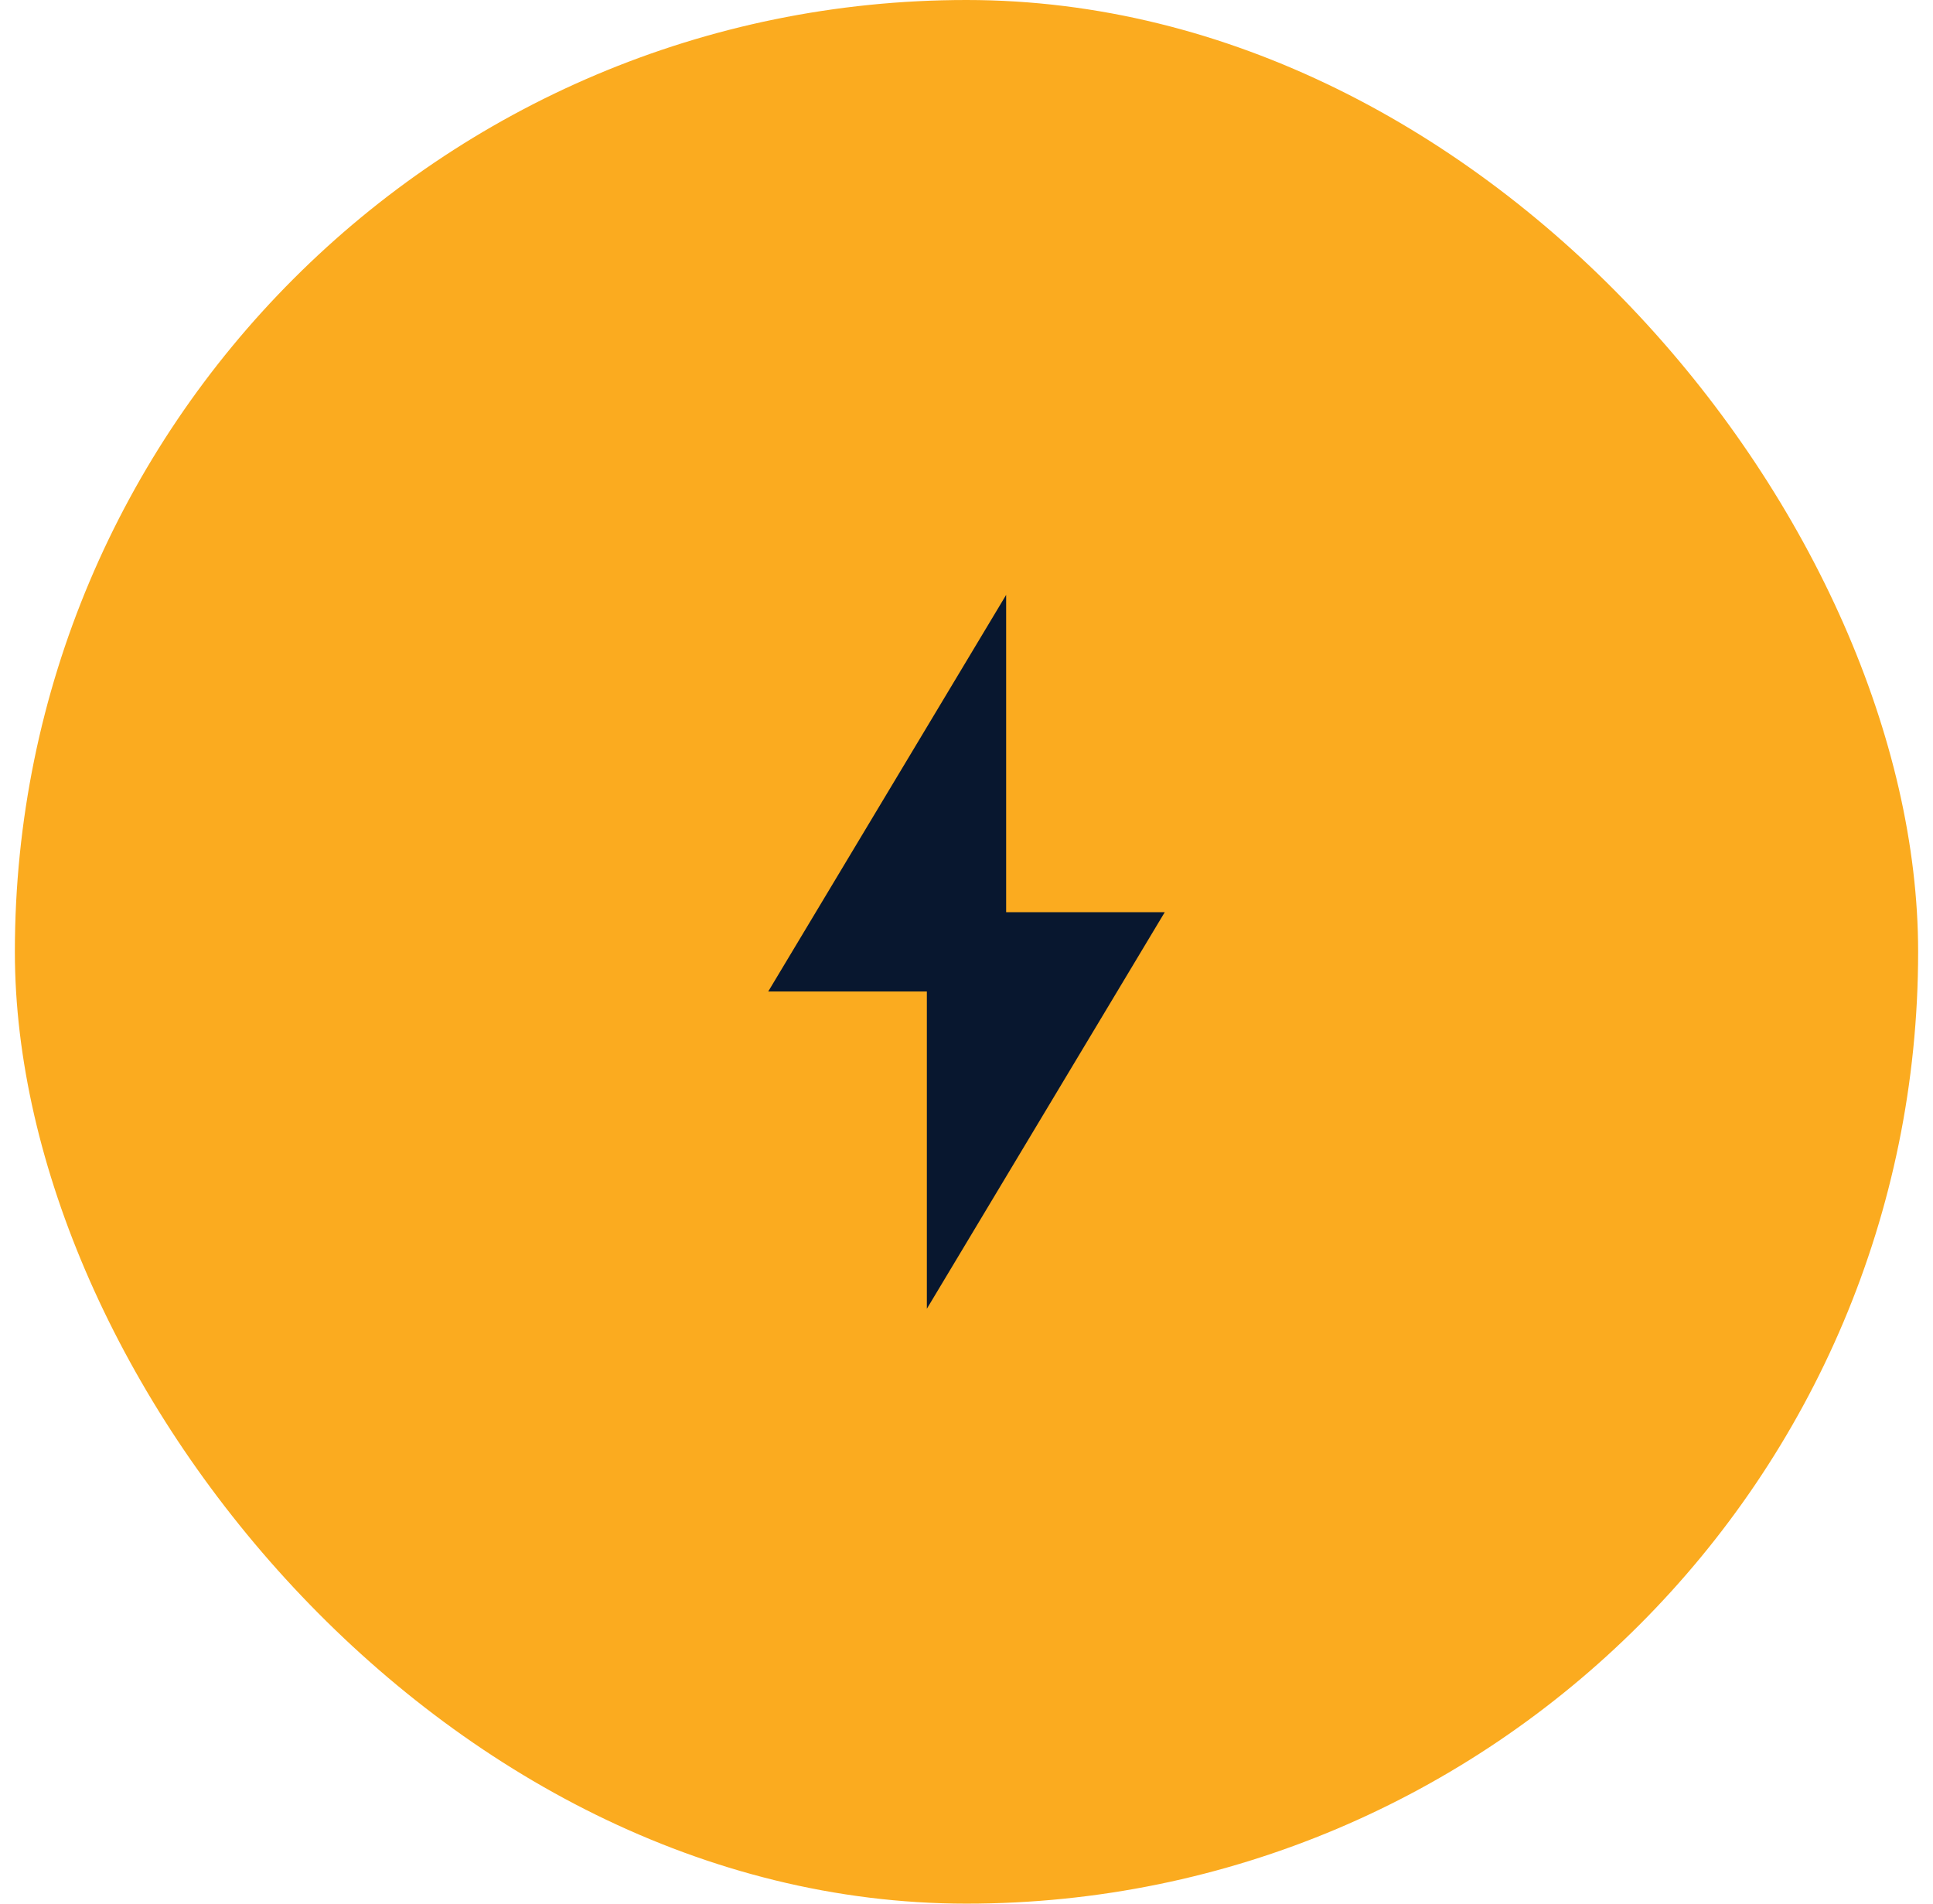
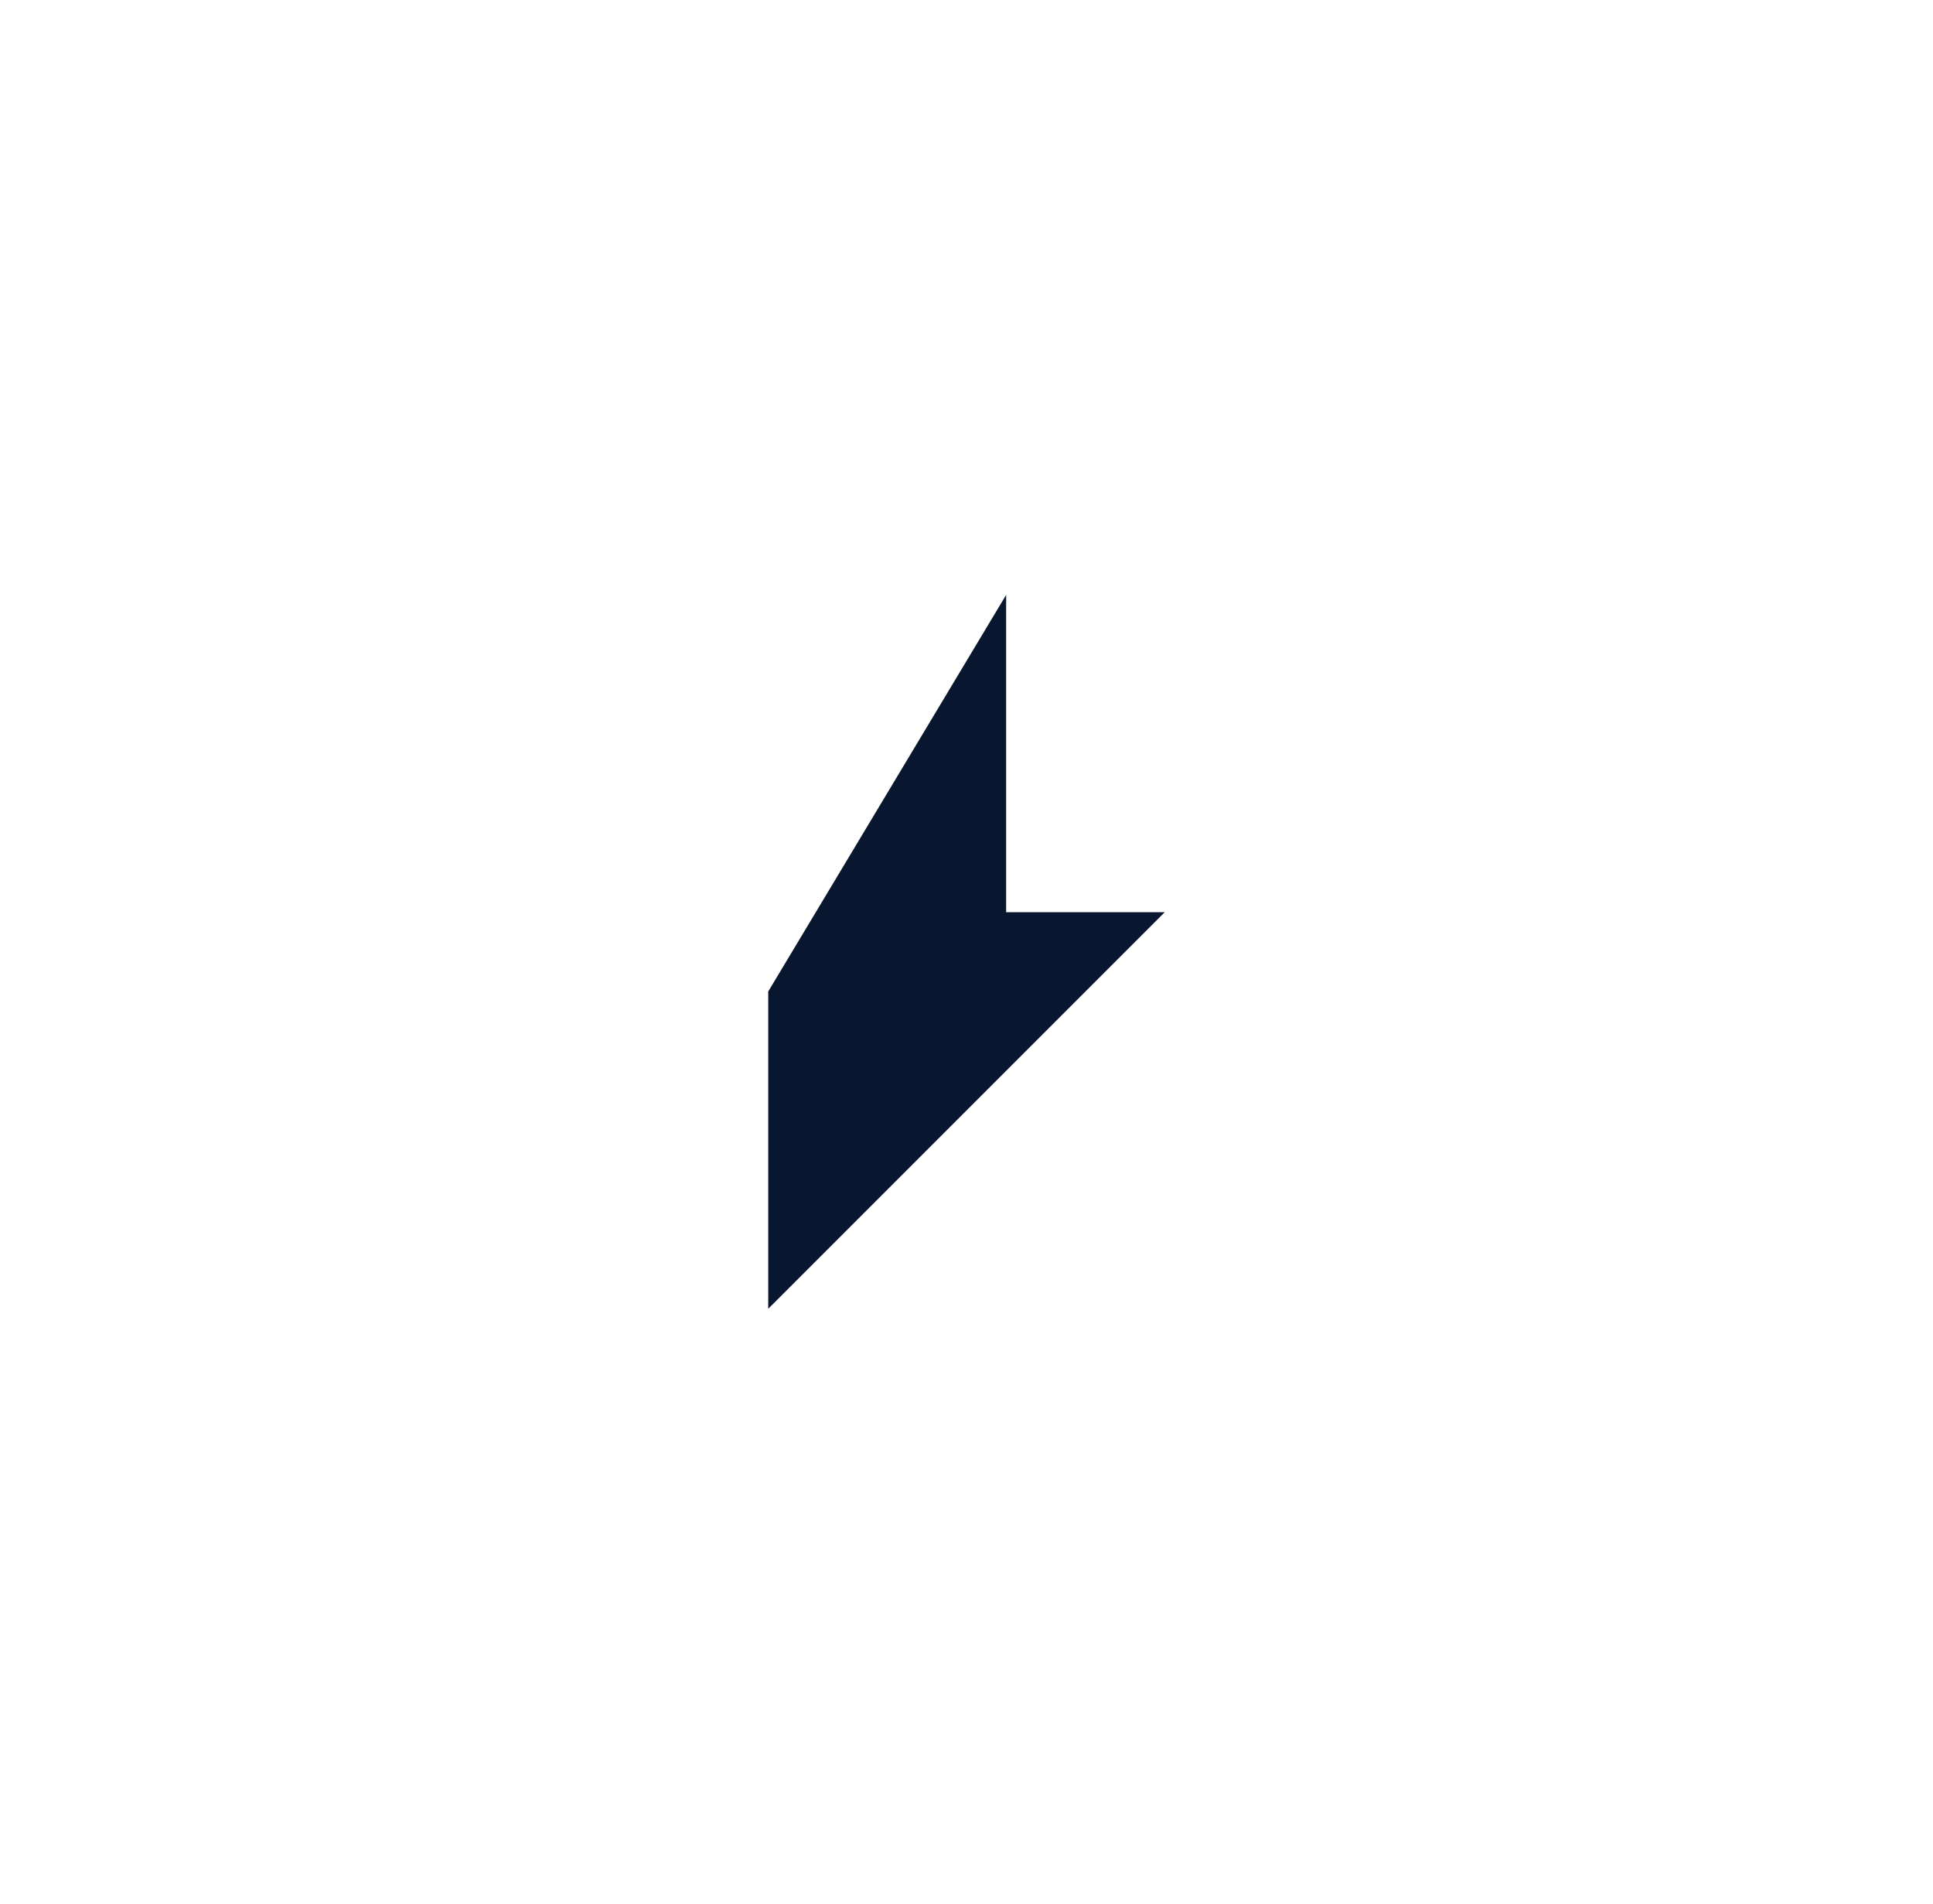
<svg xmlns="http://www.w3.org/2000/svg" width="65" height="64" viewBox="0 0 65 64" fill="none">
-   <rect x="0.5" width="64" height="64" rx="32" fill="#FBAB1F" />
-   <path d="M39.167 30.667H33.833V20L25.833 33.333H31.167V44L39.167 30.667Z" fill="#08172F" />
+   <path d="M39.167 30.667H33.833V20L25.833 33.333V44L39.167 30.667Z" fill="#08172F" />
</svg>